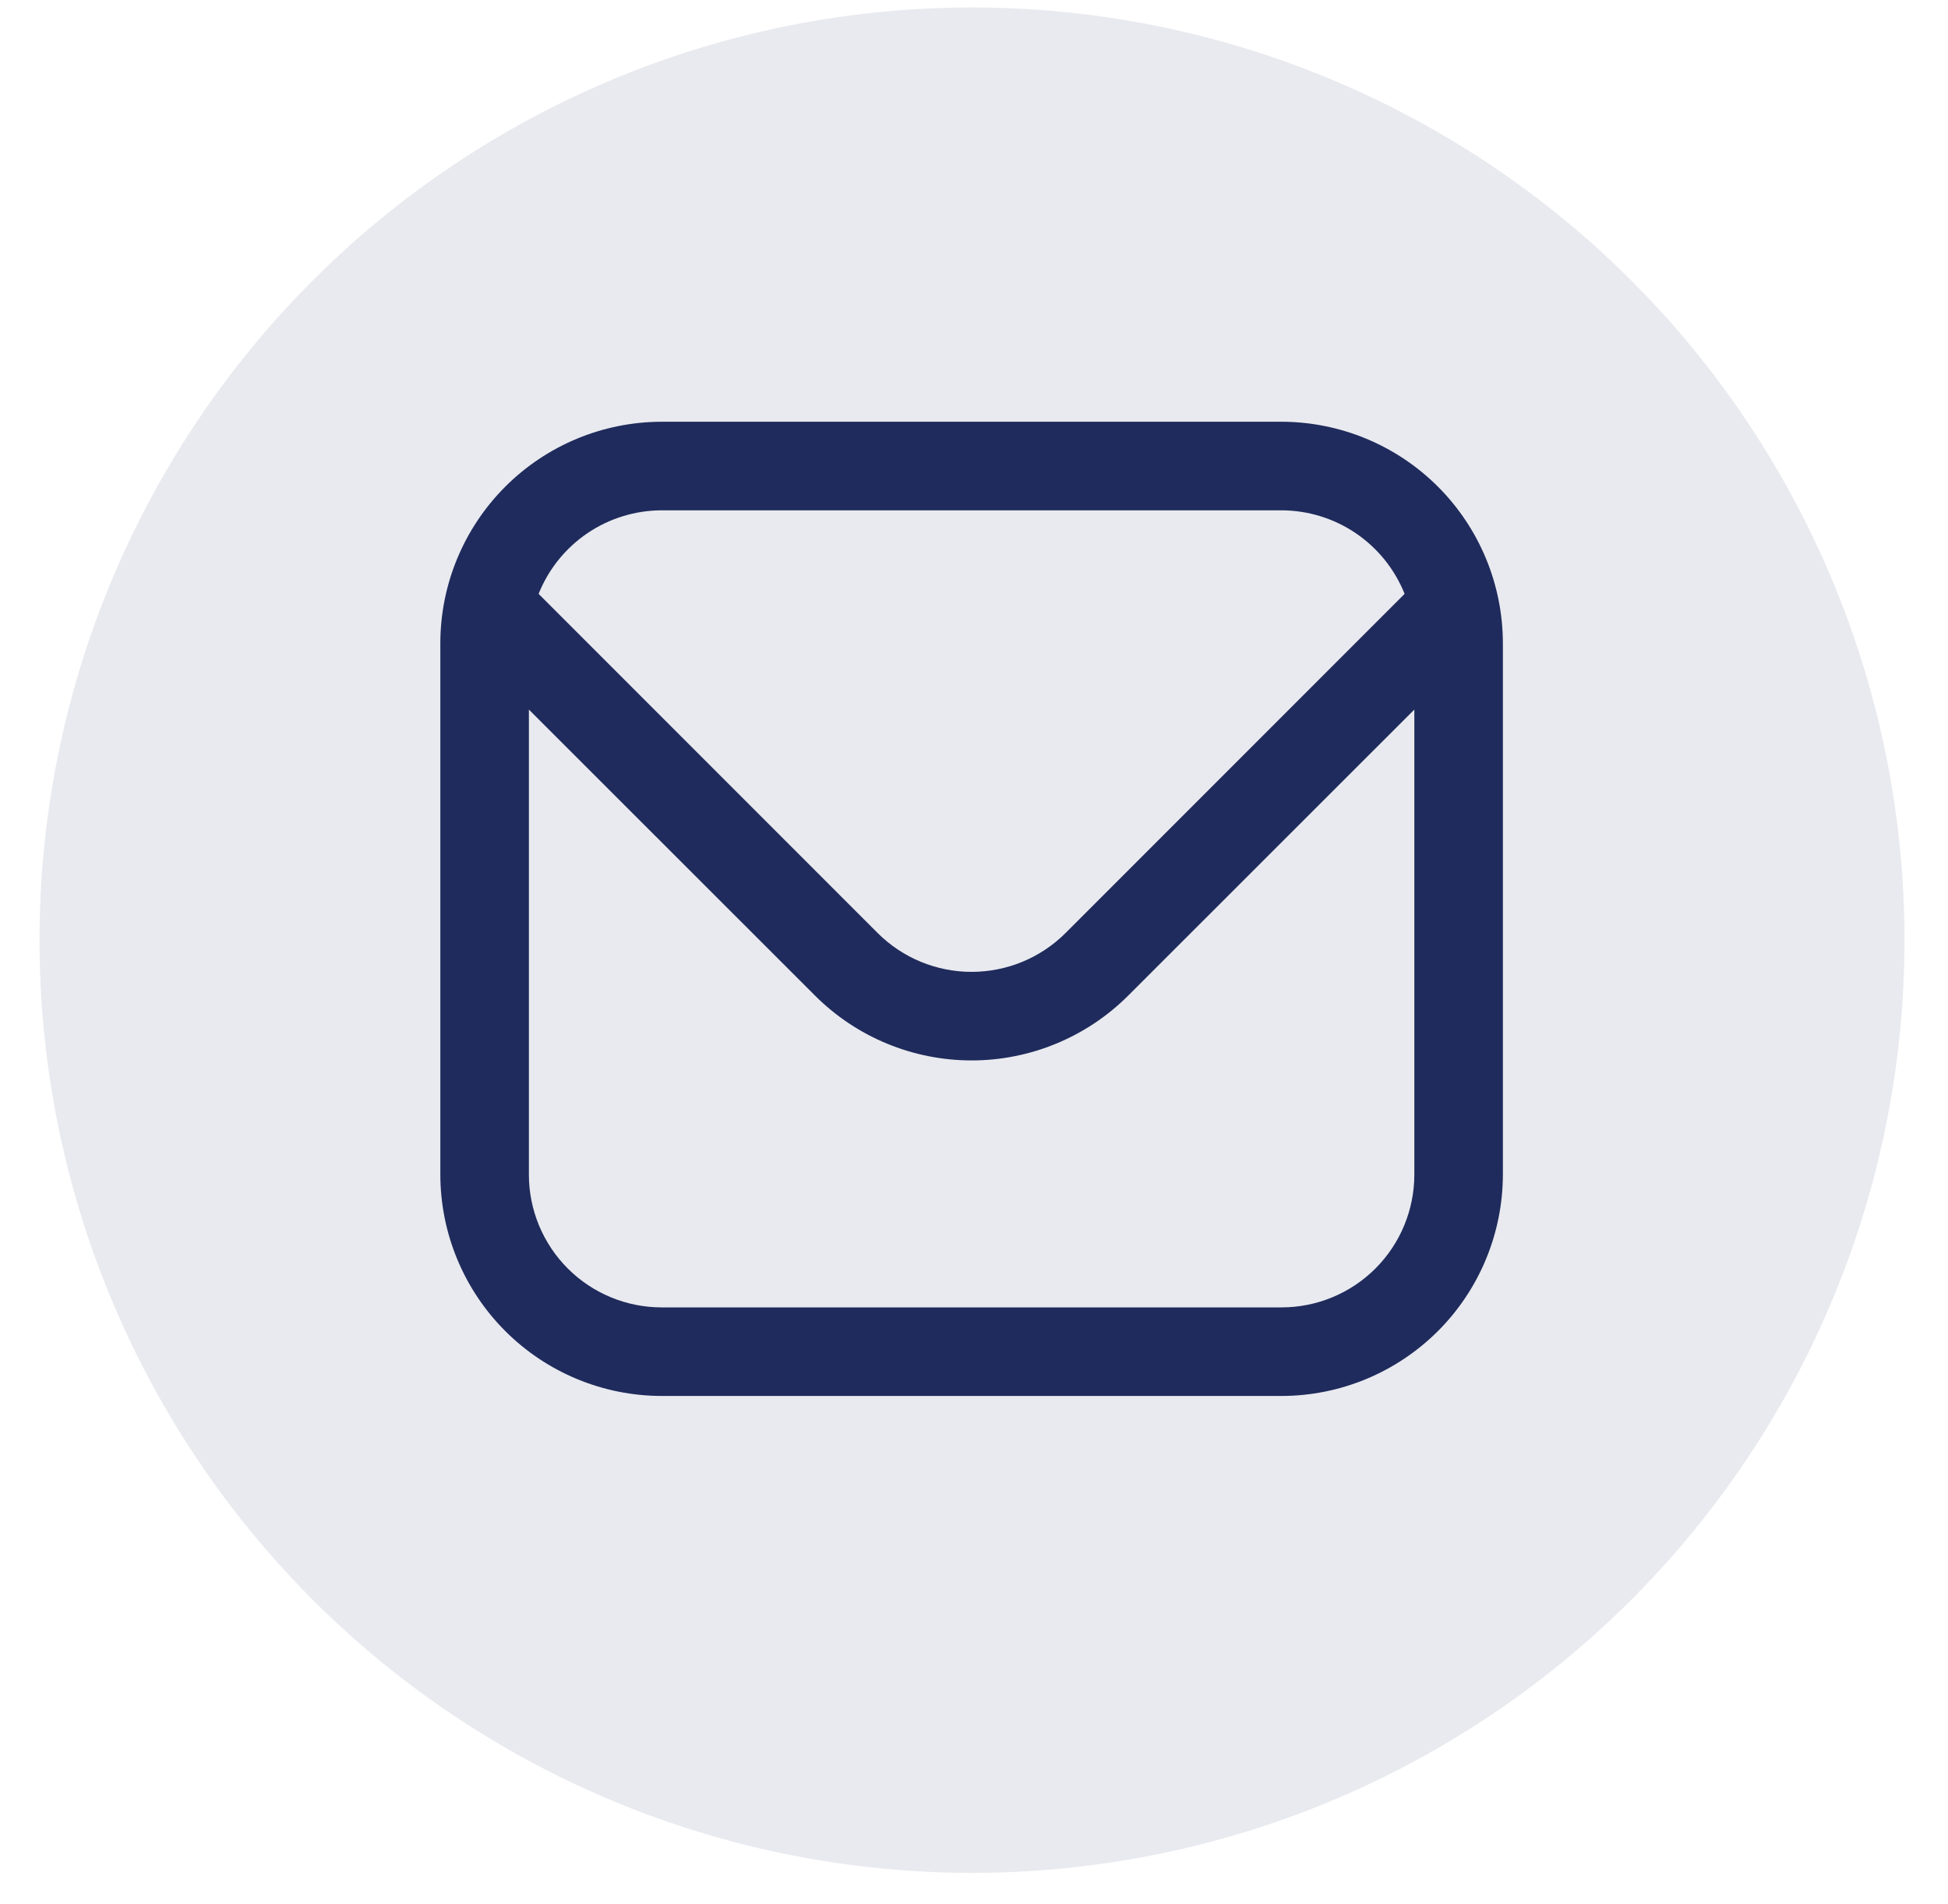
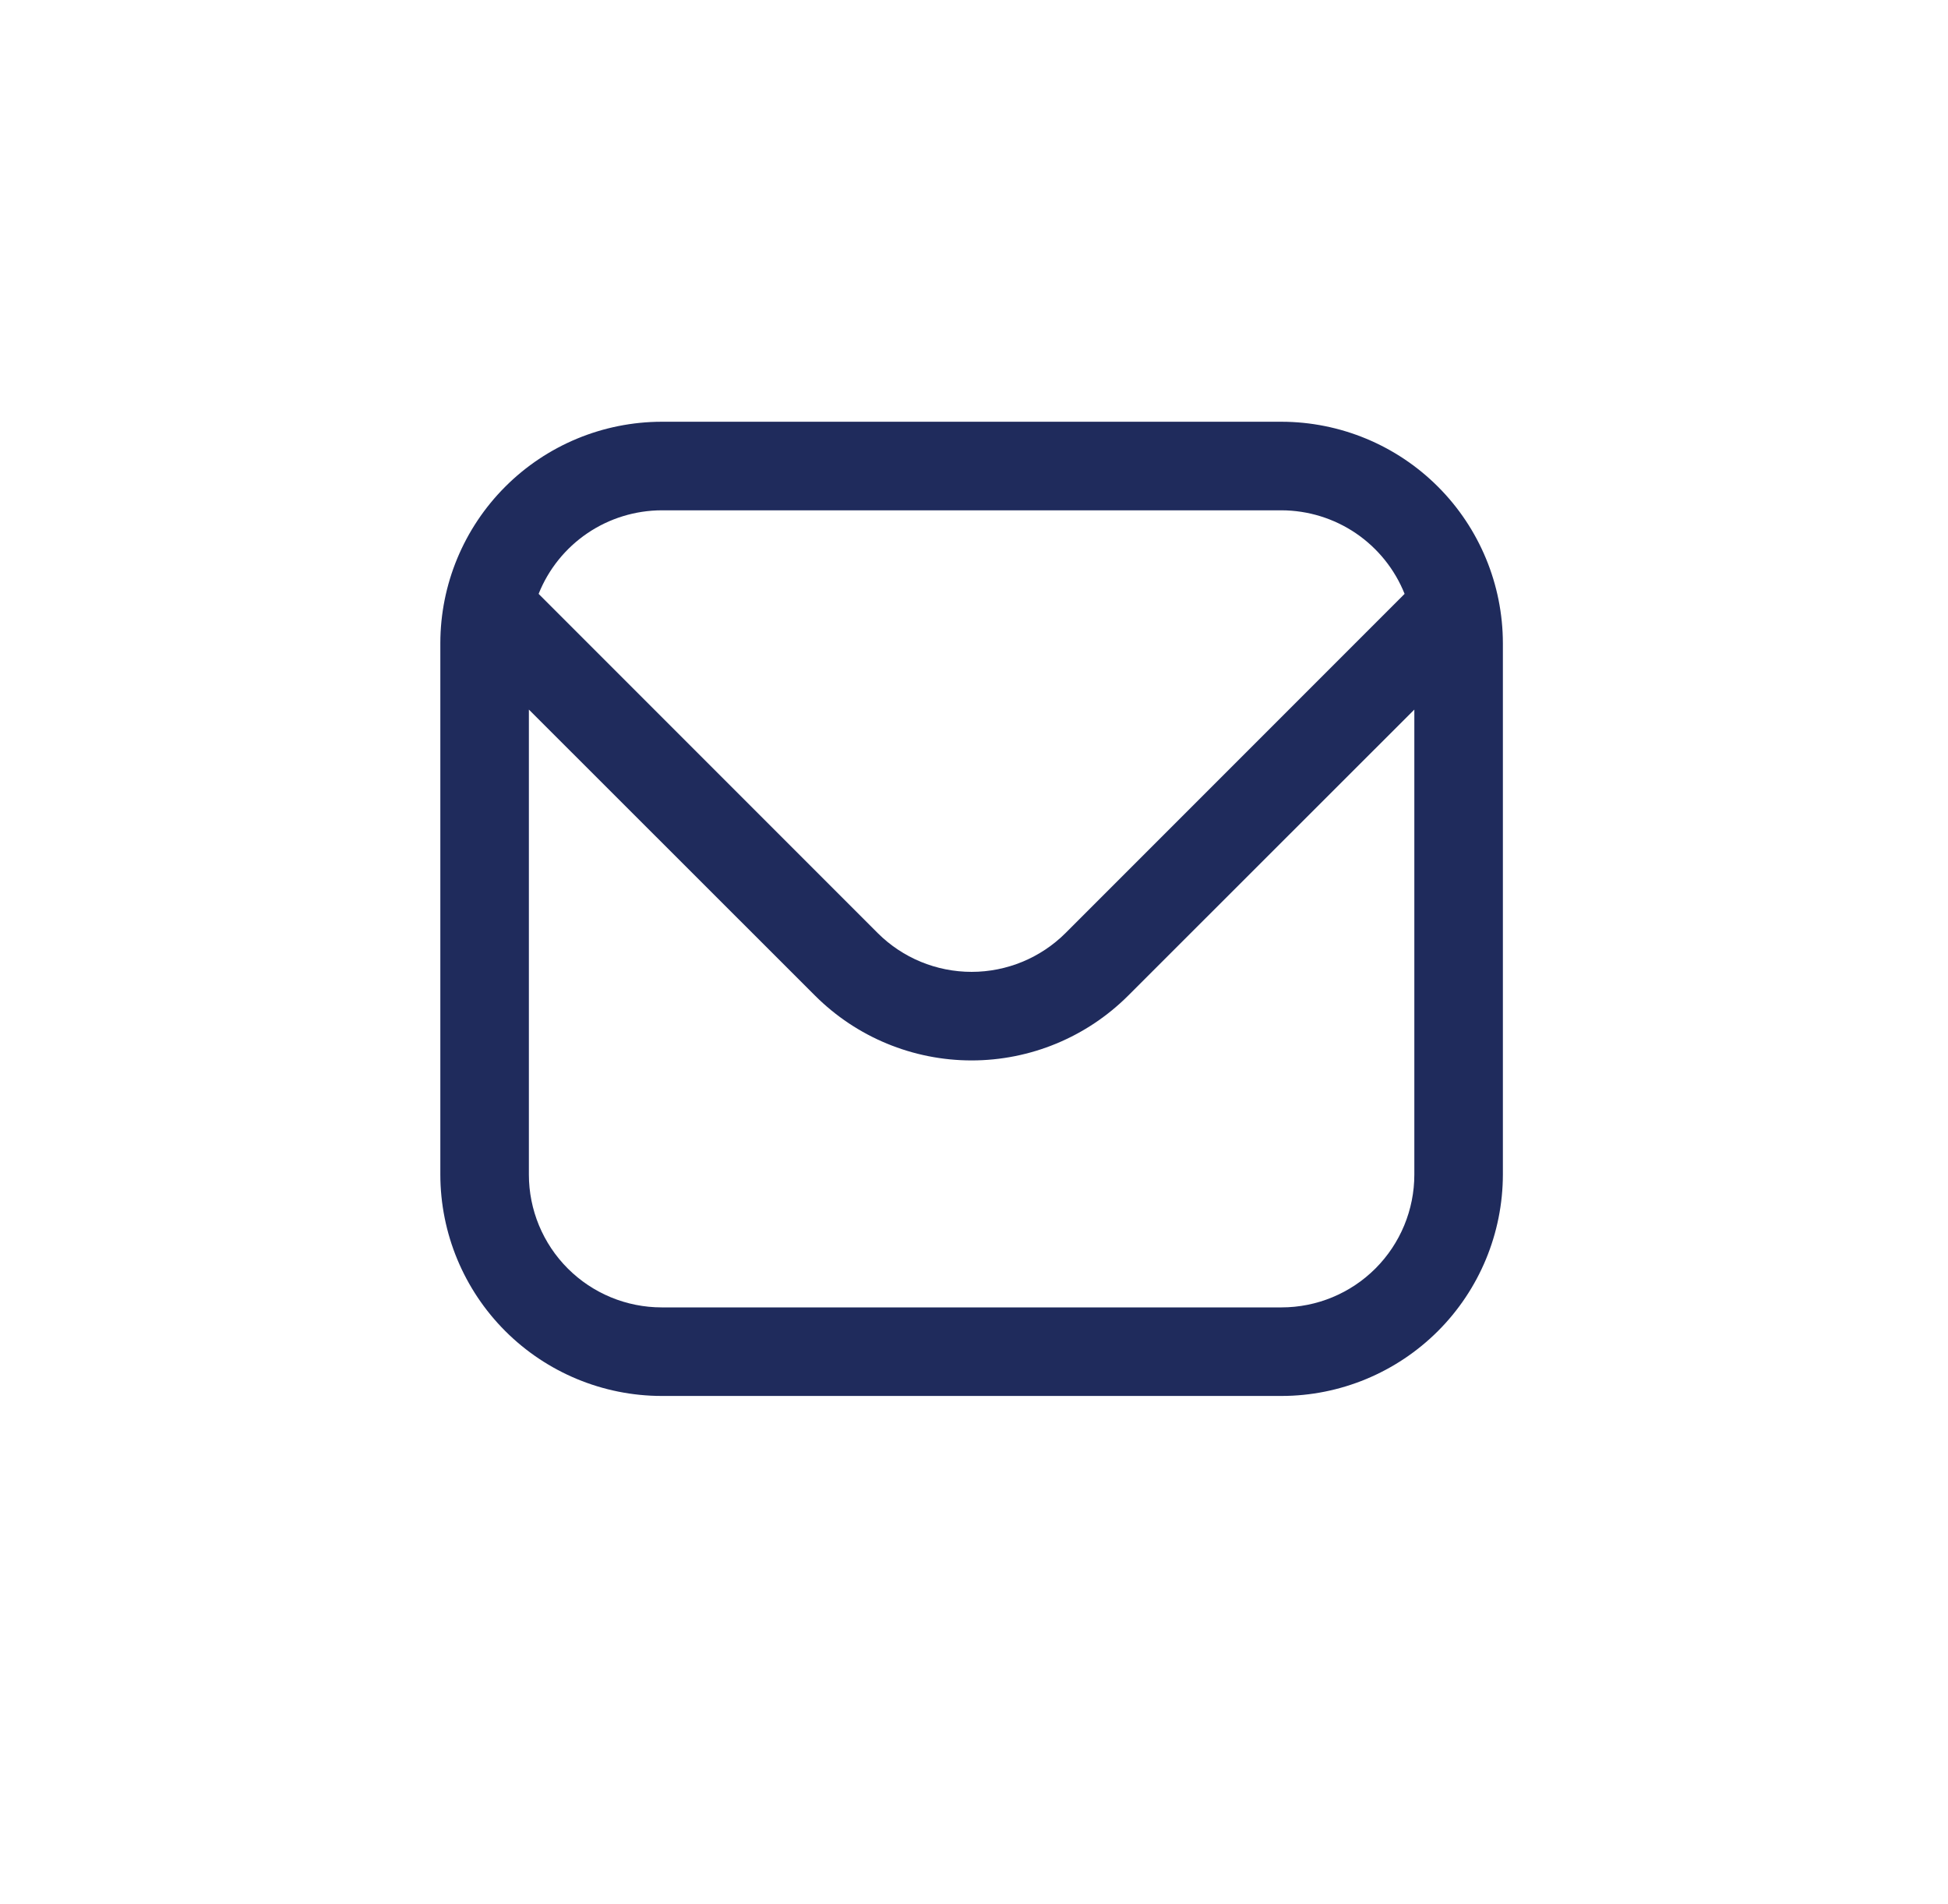
<svg xmlns="http://www.w3.org/2000/svg" width="44" height="43" viewBox="0 0 44 43" fill="none">
-   <circle opacity="0.1" cx="21.955" cy="21.231" r="21.063" fill="#1F2B5C" />
  <path d="M28.946 9.524H14.946C13.62 9.526 12.349 10.053 11.412 10.991C10.475 11.928 9.947 13.199 9.946 14.524V26.524C9.947 27.85 10.475 29.121 11.412 30.058C12.349 30.995 13.62 31.523 14.946 31.524H28.946C30.271 31.523 31.542 30.995 32.48 30.058C33.417 29.121 33.944 27.85 33.946 26.524V14.524C33.944 13.199 33.417 11.928 32.48 10.991C31.542 10.053 30.271 9.526 28.946 9.524ZM14.946 11.524H28.946C29.545 11.526 30.129 11.706 30.625 12.042C31.12 12.379 31.504 12.855 31.726 13.411L24.068 21.07C23.504 21.632 22.741 21.947 21.946 21.947C21.15 21.947 20.387 21.632 19.824 21.07L12.166 13.411C12.388 12.855 12.771 12.379 13.267 12.042C13.762 11.706 14.347 11.526 14.946 11.524ZM28.946 29.524H14.946C14.15 29.524 13.387 29.208 12.825 28.646C12.262 28.083 11.946 27.32 11.946 26.524V16.024L18.41 22.484C19.348 23.421 20.62 23.947 21.946 23.947C23.271 23.947 24.543 23.421 25.482 22.484L31.946 16.024V26.524C31.946 27.32 31.63 28.083 31.067 28.646C30.505 29.208 29.741 29.524 28.946 29.524Z" fill="#1F2B5C" />
</svg>